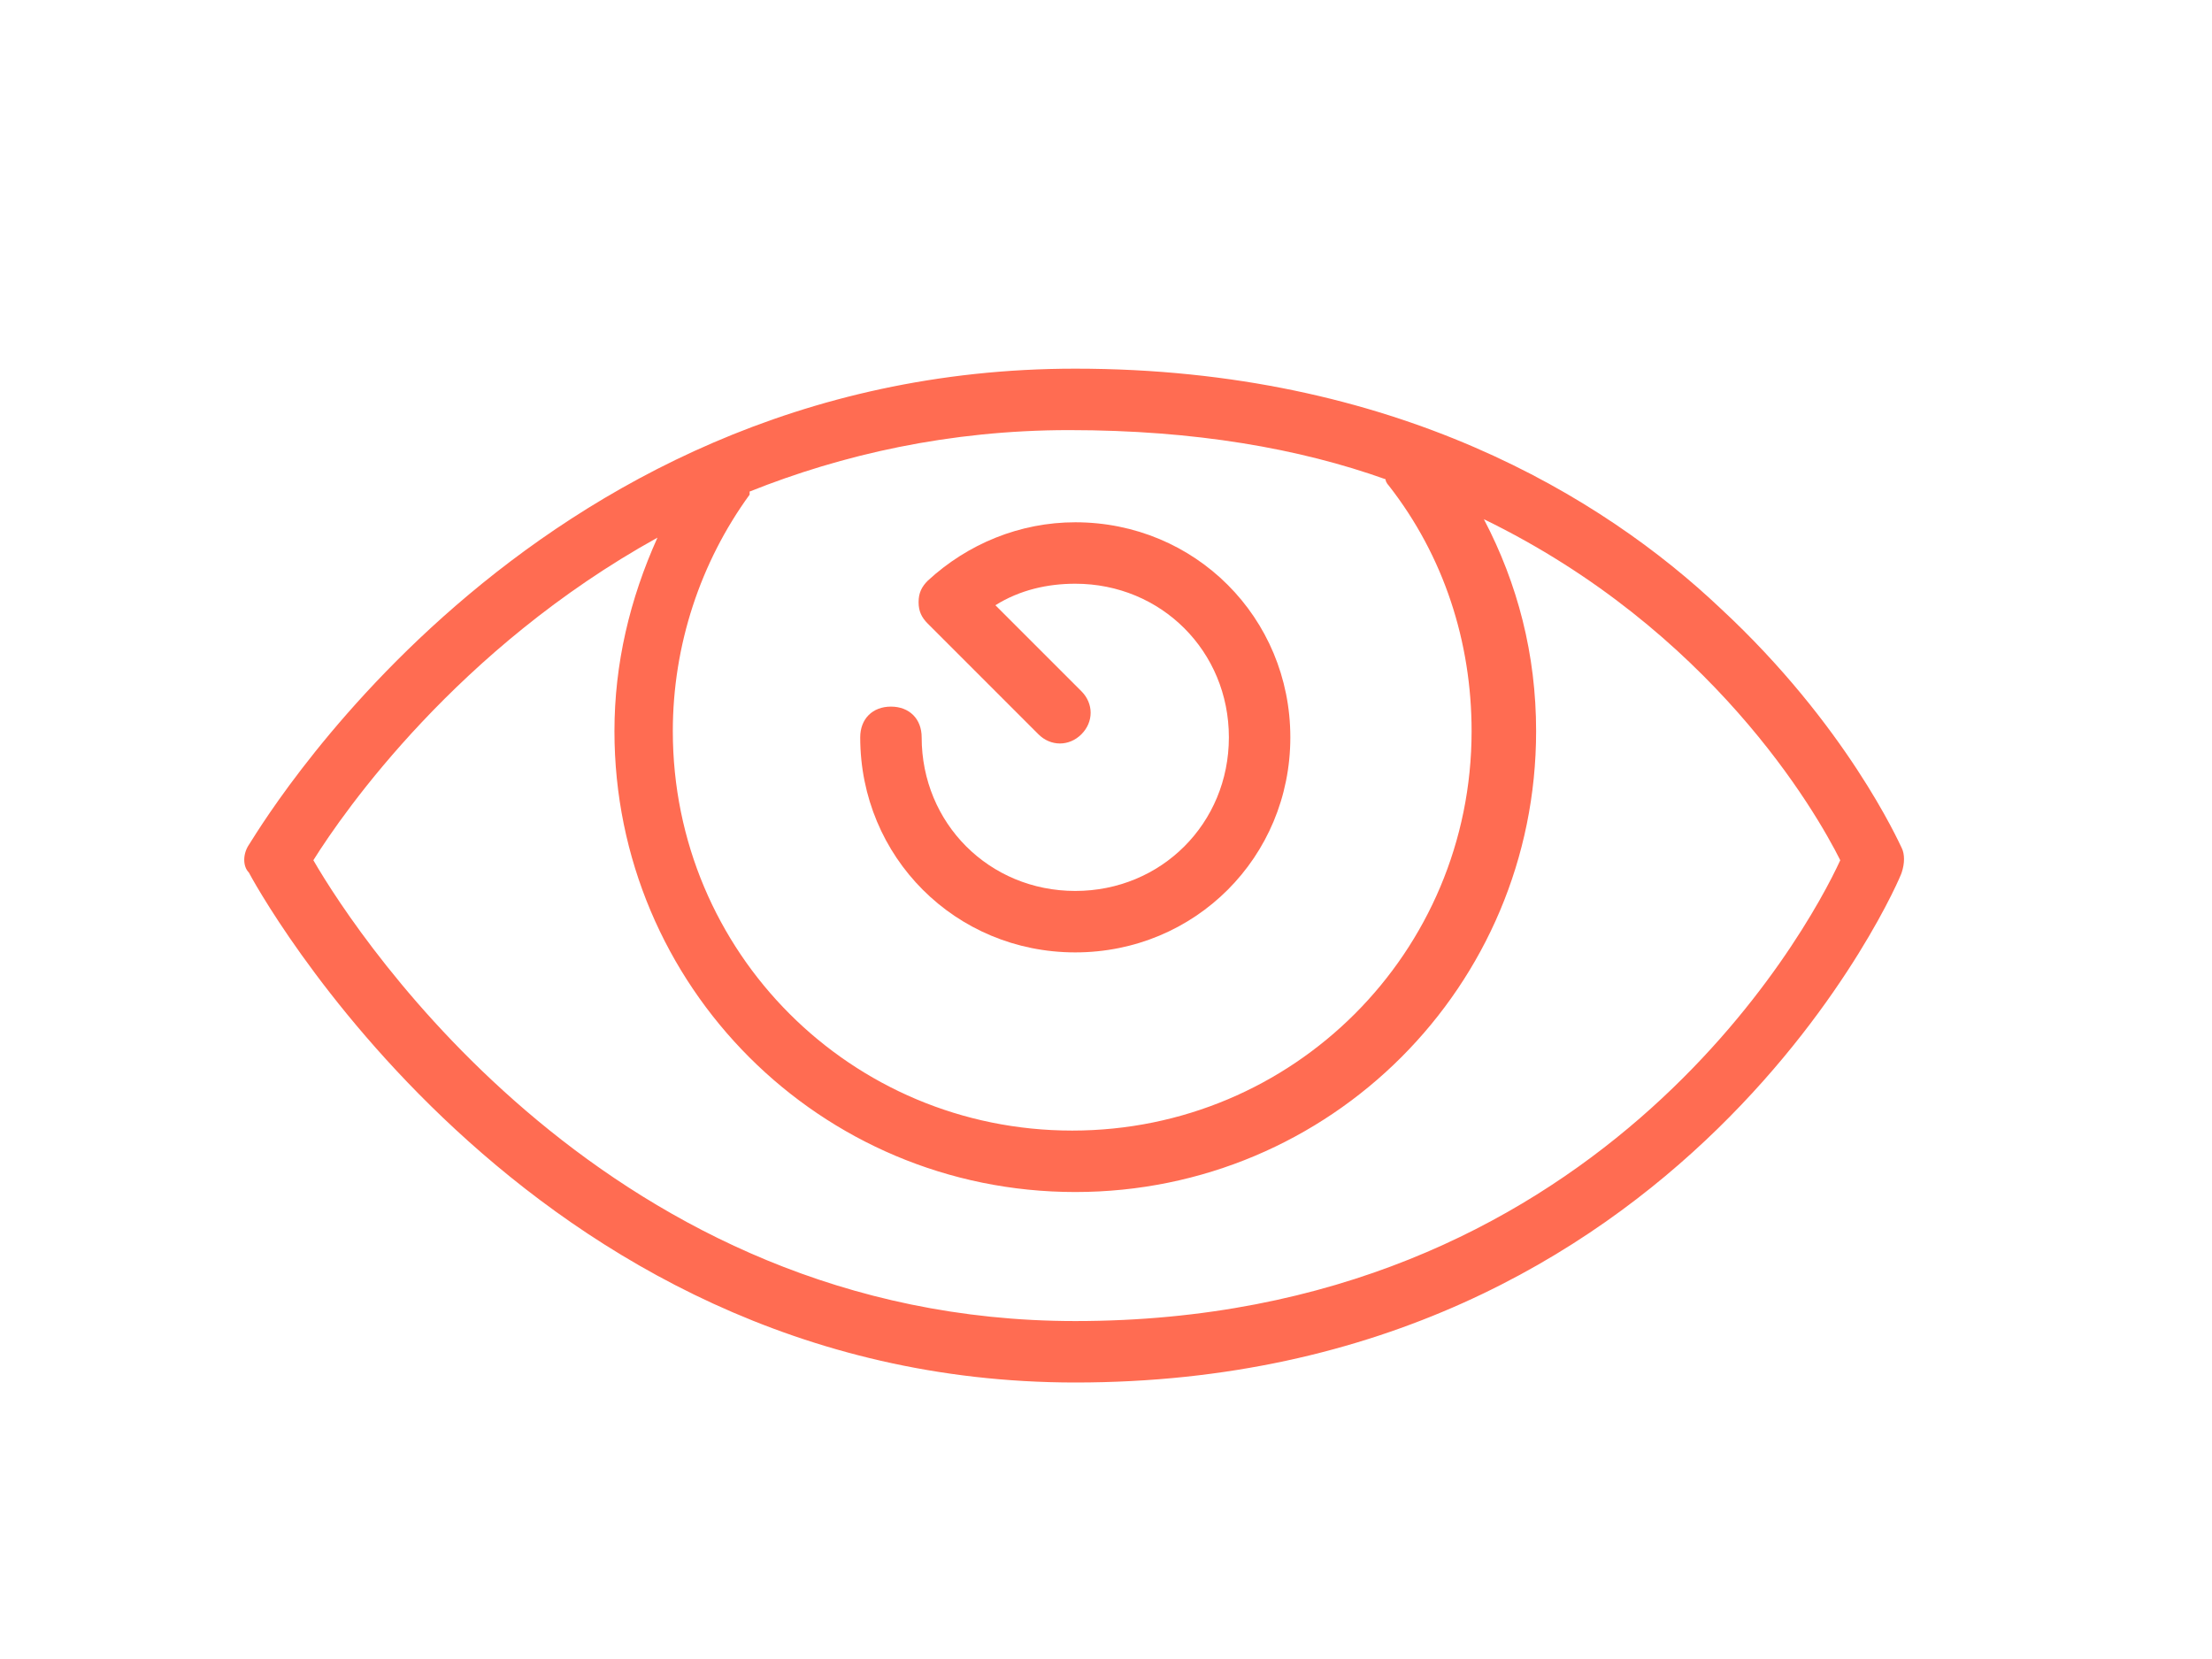
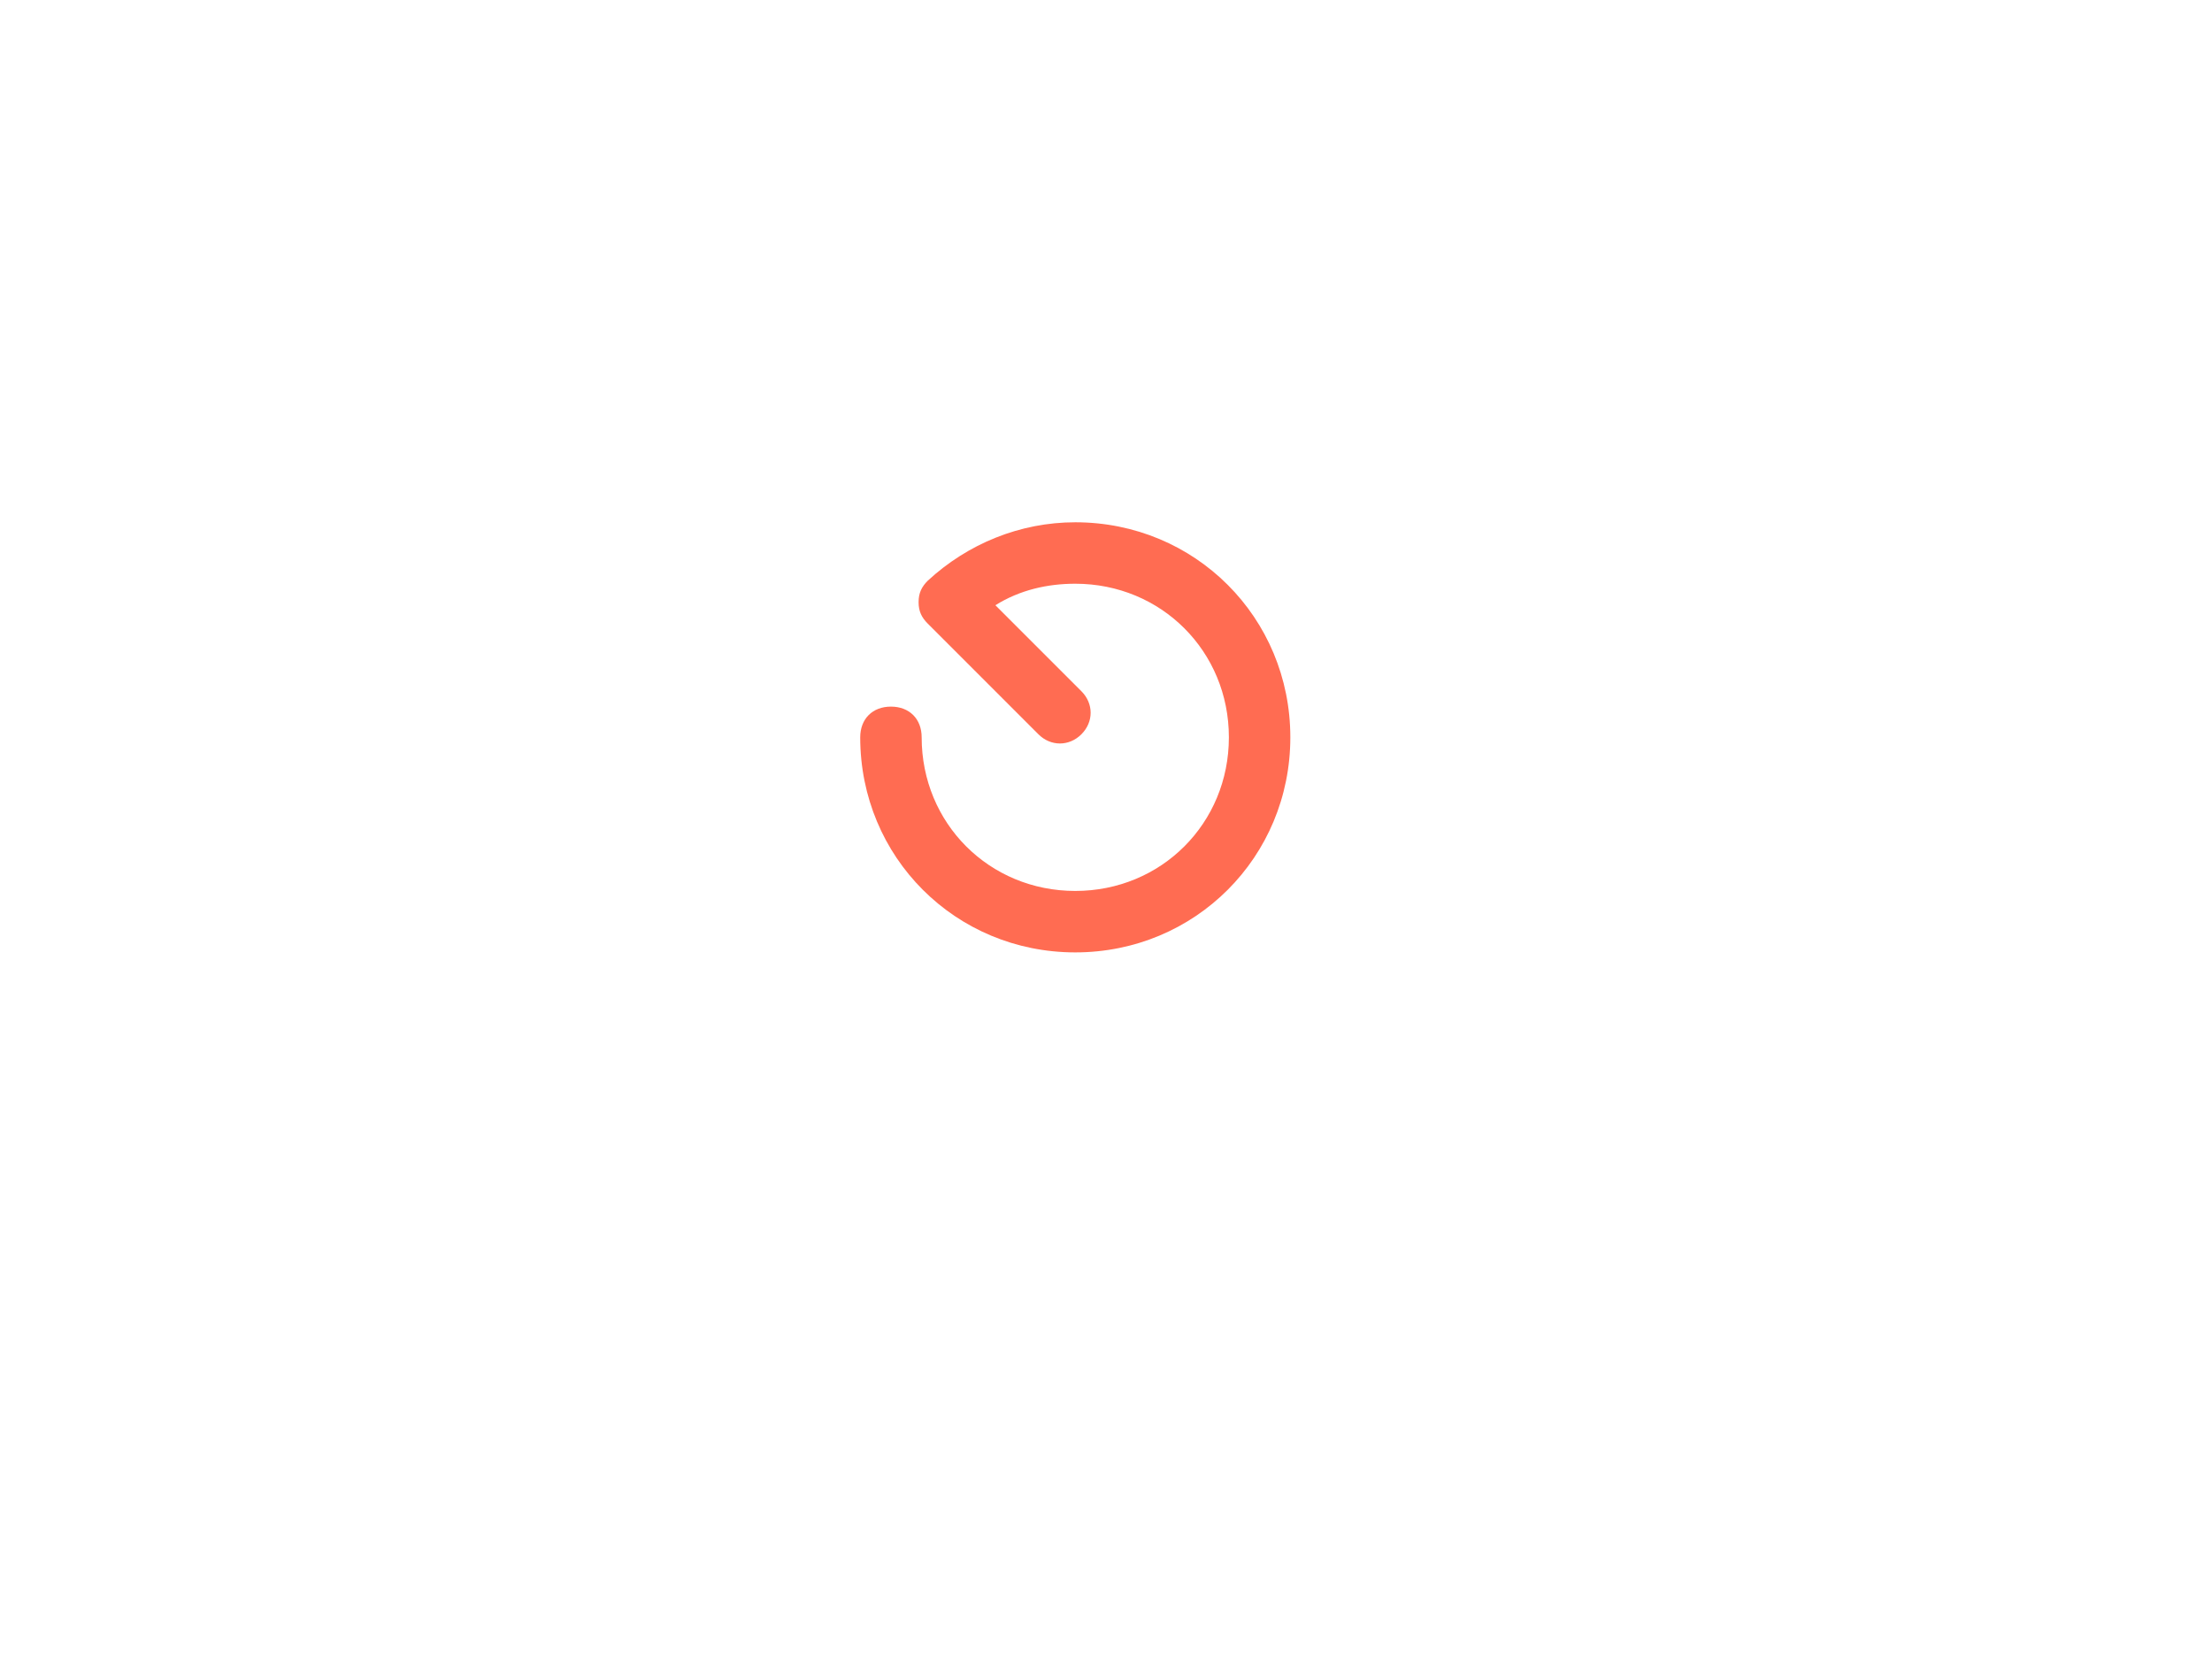
<svg xmlns="http://www.w3.org/2000/svg" version="1.1" id="icons" x="0px" y="0px" viewBox="0 0 72 54" enable-background="new 0 0 72 54" xml:space="preserve">
  <g>
-     <path fill="#ff6c52" d="M61.9,27.6c-0.1-0.2-1.8-4-5.9-7.8C52.2,16.2,45.4,12,35,12C17,12,8.2,27.4,8.1,27.5   c-0.2,0.3-0.2,0.7,0,0.9C8.2,28.6,17,45,35,45c19.9,0,26.9-16.5,26.9-16.6C62,28.1,62,27.8,61.9,27.6z M45.1,15.6   c0,0.1,0.1,0.2,0.1,0.2c1.8,2.3,2.7,5.1,2.7,8c0,7.2-5.8,13-13,13s-13-5.8-13-13c0-2.8,0.9-5.5,2.5-7.7c0,0,0-0.1,0-0.1   c3-1.2,6.5-2,10.4-2C38.9,14,42.3,14.6,45.1,15.6z M35,43c-15.1,0-23.3-12.4-24.8-15c1-1.6,4.7-6.9,11.2-10.5   c-0.9,2-1.4,4.1-1.4,6.3c0,8.3,6.7,15,15,15c8.3,0,15-6.7,15-15c0-2.5-0.6-4.8-1.7-6.9c7.4,3.6,10.8,9.5,11.6,11.1   C58.8,30.4,51.9,43,35,43z" />
    <path fill="#ff6c52" d="M35,31c3.9,0,7-3.1,7-7s-3.1-7-7-7c-1.8,0-3.5,0.7-4.8,1.9c-0.2,0.2-0.3,0.4-0.3,0.7c0,0.3,0.1,0.5,0.3,0.7   l3.6,3.6c0.4,0.4,1,0.4,1.4,0c0.4-0.4,0.4-1,0-1.4l-2.8-2.8c0.8-0.5,1.7-0.7,2.6-0.7c2.8,0,5,2.2,5,5s-2.2,5-5,5c-2.8,0-5-2.2-5-5   c0-0.6-0.4-1-1-1c-0.6,0-1,0.4-1,1C28,27.9,31.1,31,35,31z" />
  </g>
</svg>